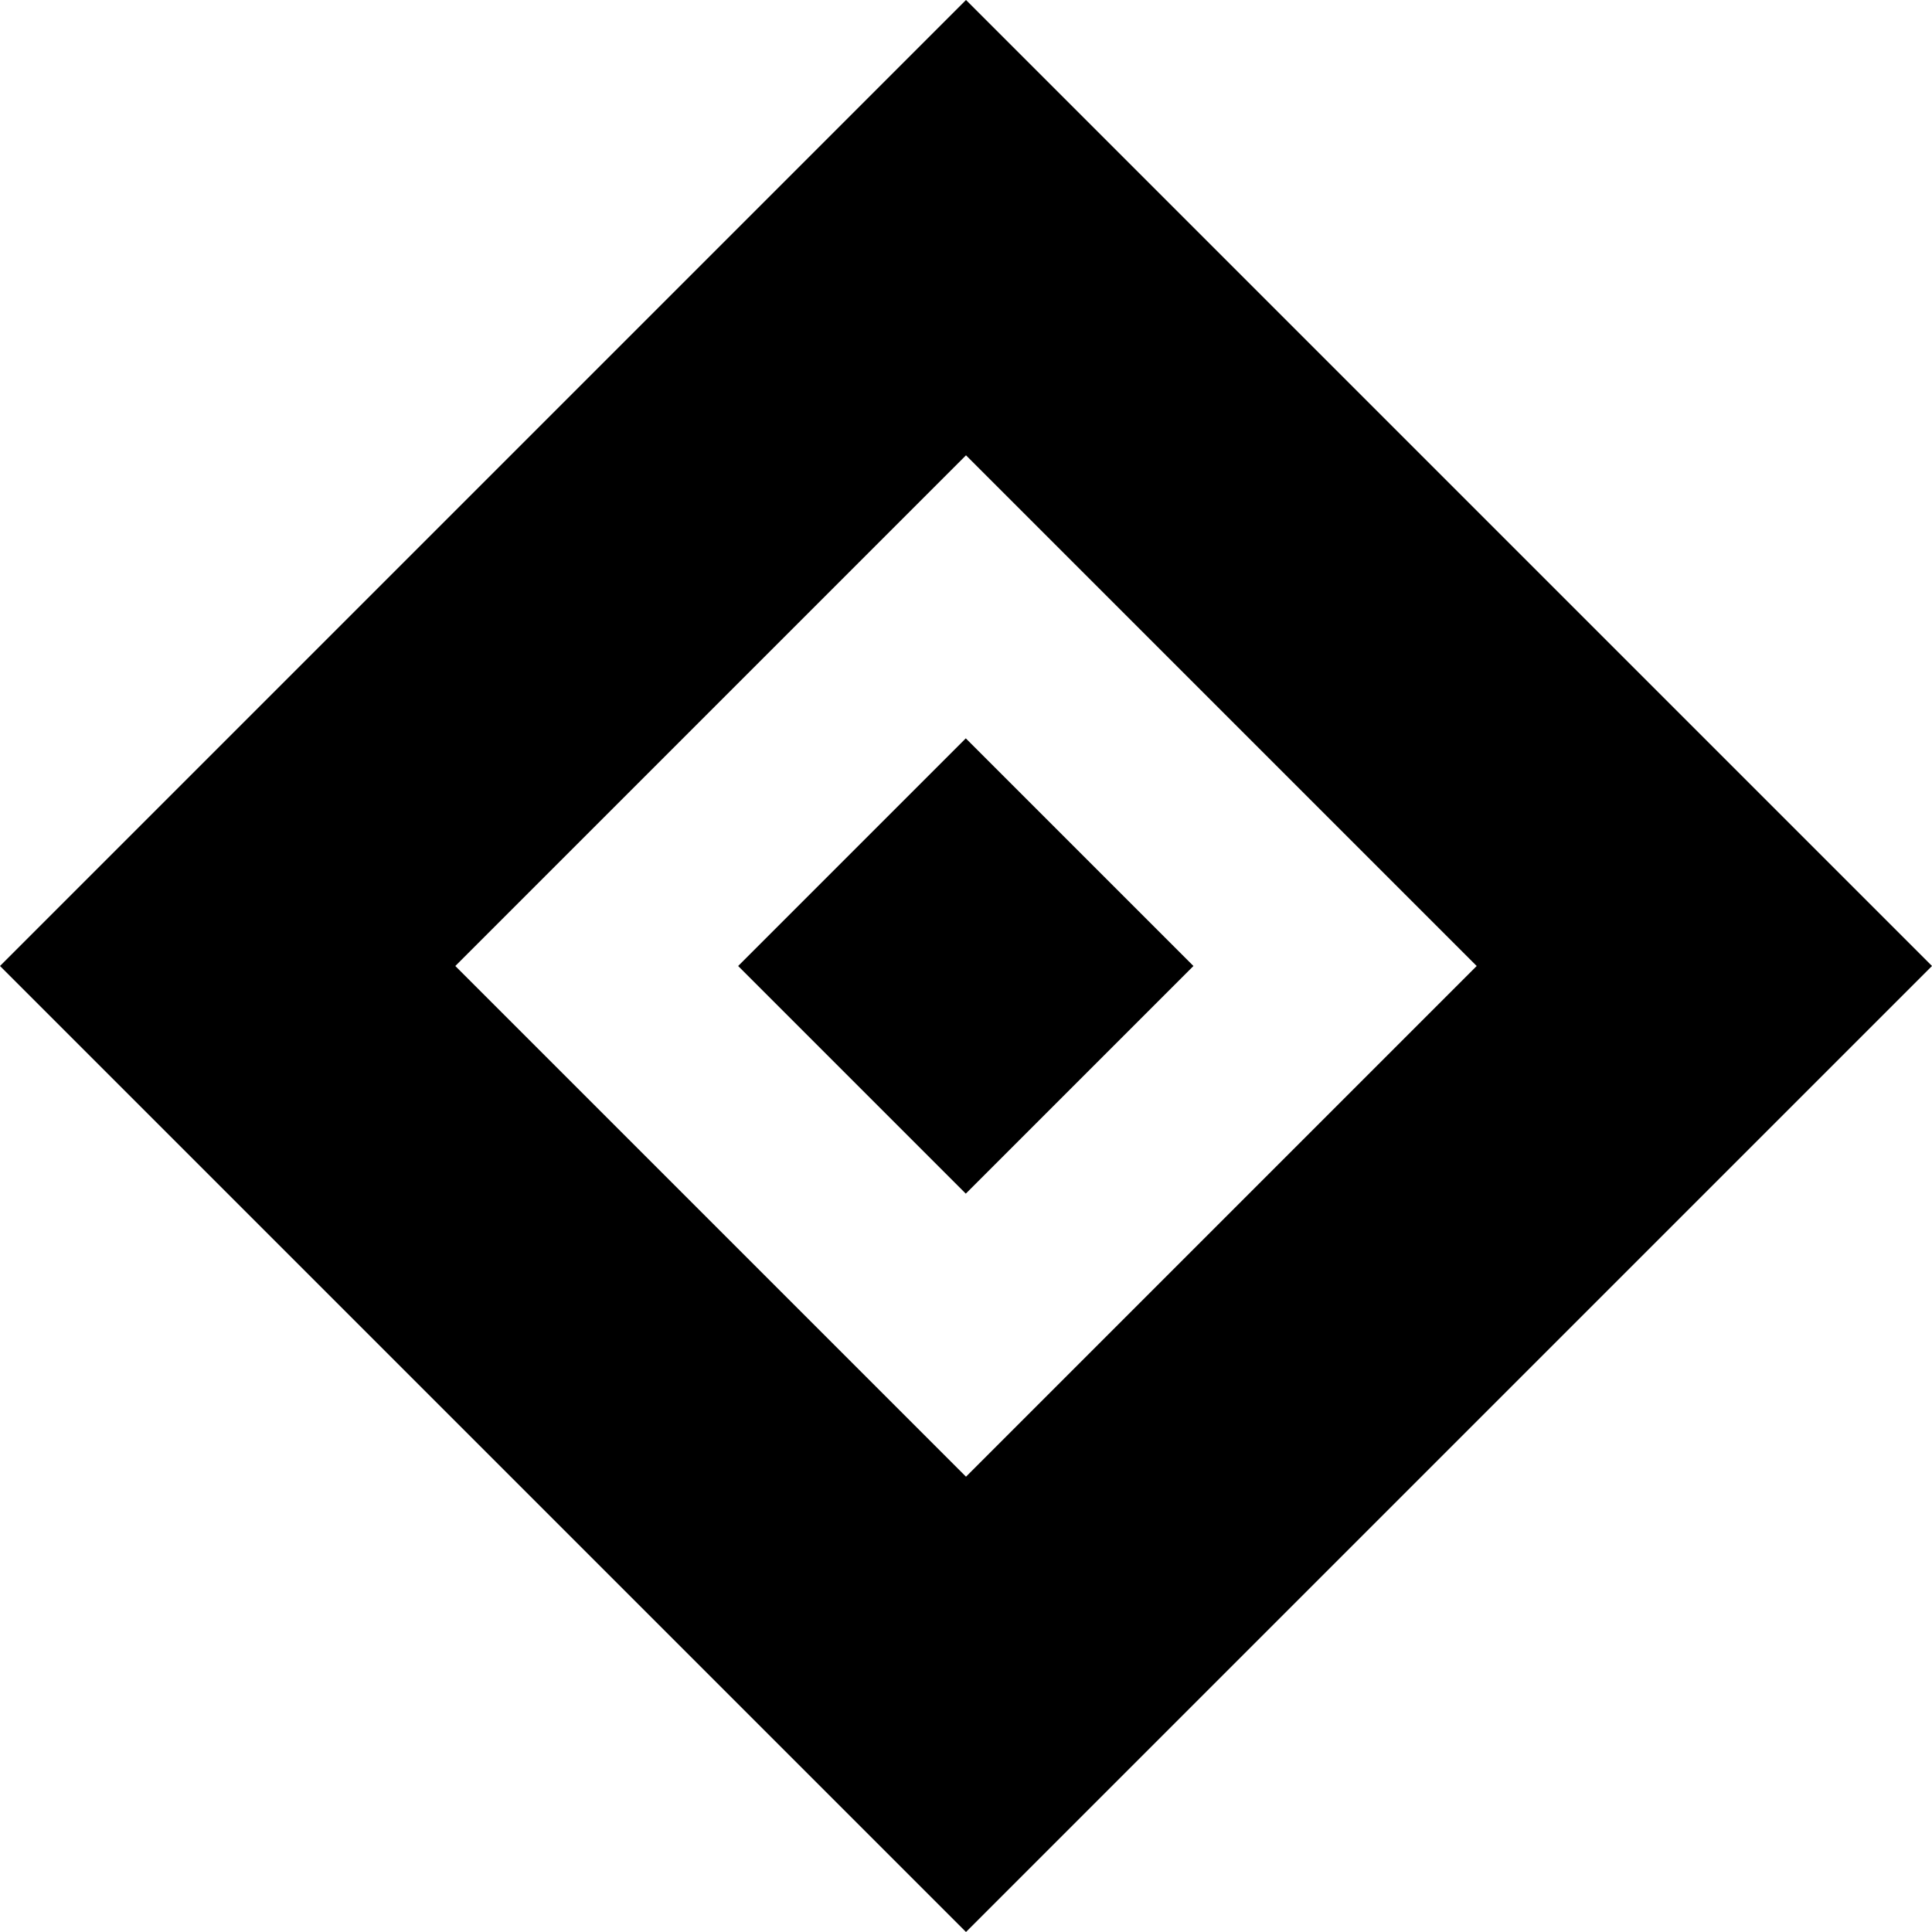
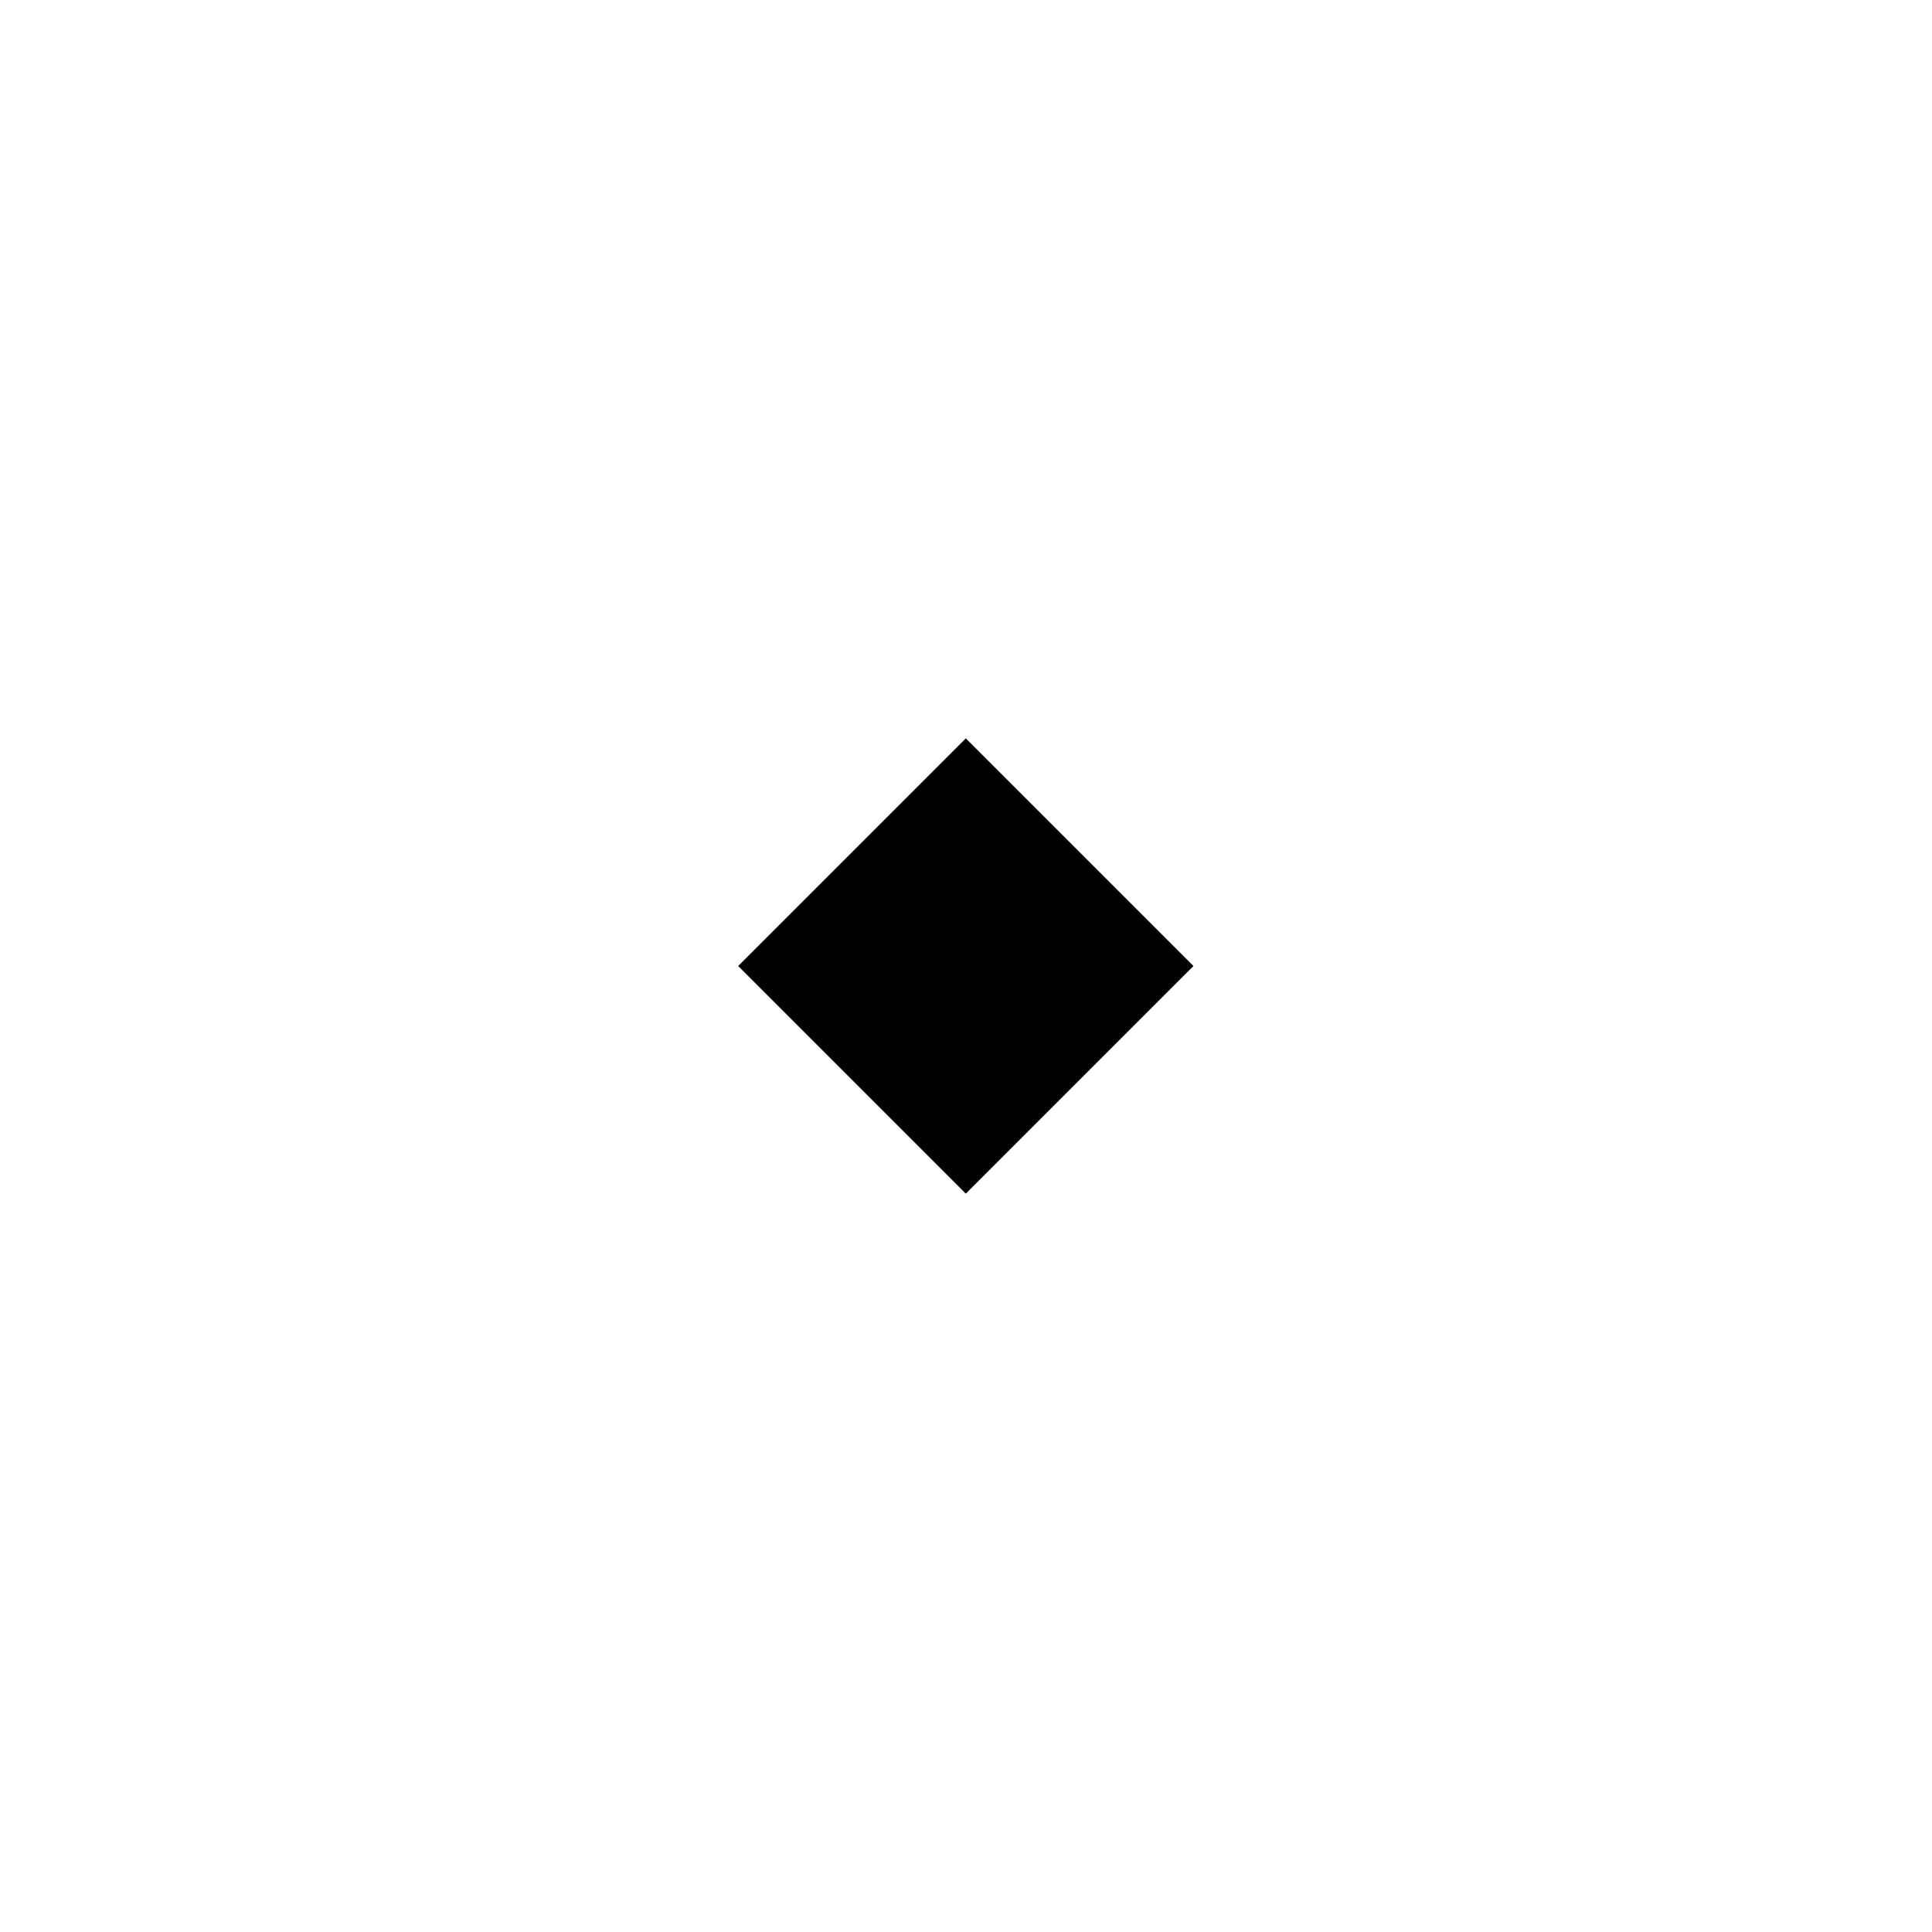
<svg xmlns="http://www.w3.org/2000/svg" version="1.1" x="0px" y="0px" viewBox="0 0 600 600" style="enable-background:new 0 0 600 600;" xml:space="preserve">
  <g id="Calque_1">
</g>
  <g id="TEXTE">
    <rect x="250" y="250" transform="matrix(0.707 -0.707 0.707 0.707 -124.264 300)" width="100" height="100" />
-     <path d="M300,141.4L458.6,300L300,458.6L141.4,300L300,141.4 M300,0L0,300l300,300l300-300L300,0L300,0z" />
  </g>
</svg>